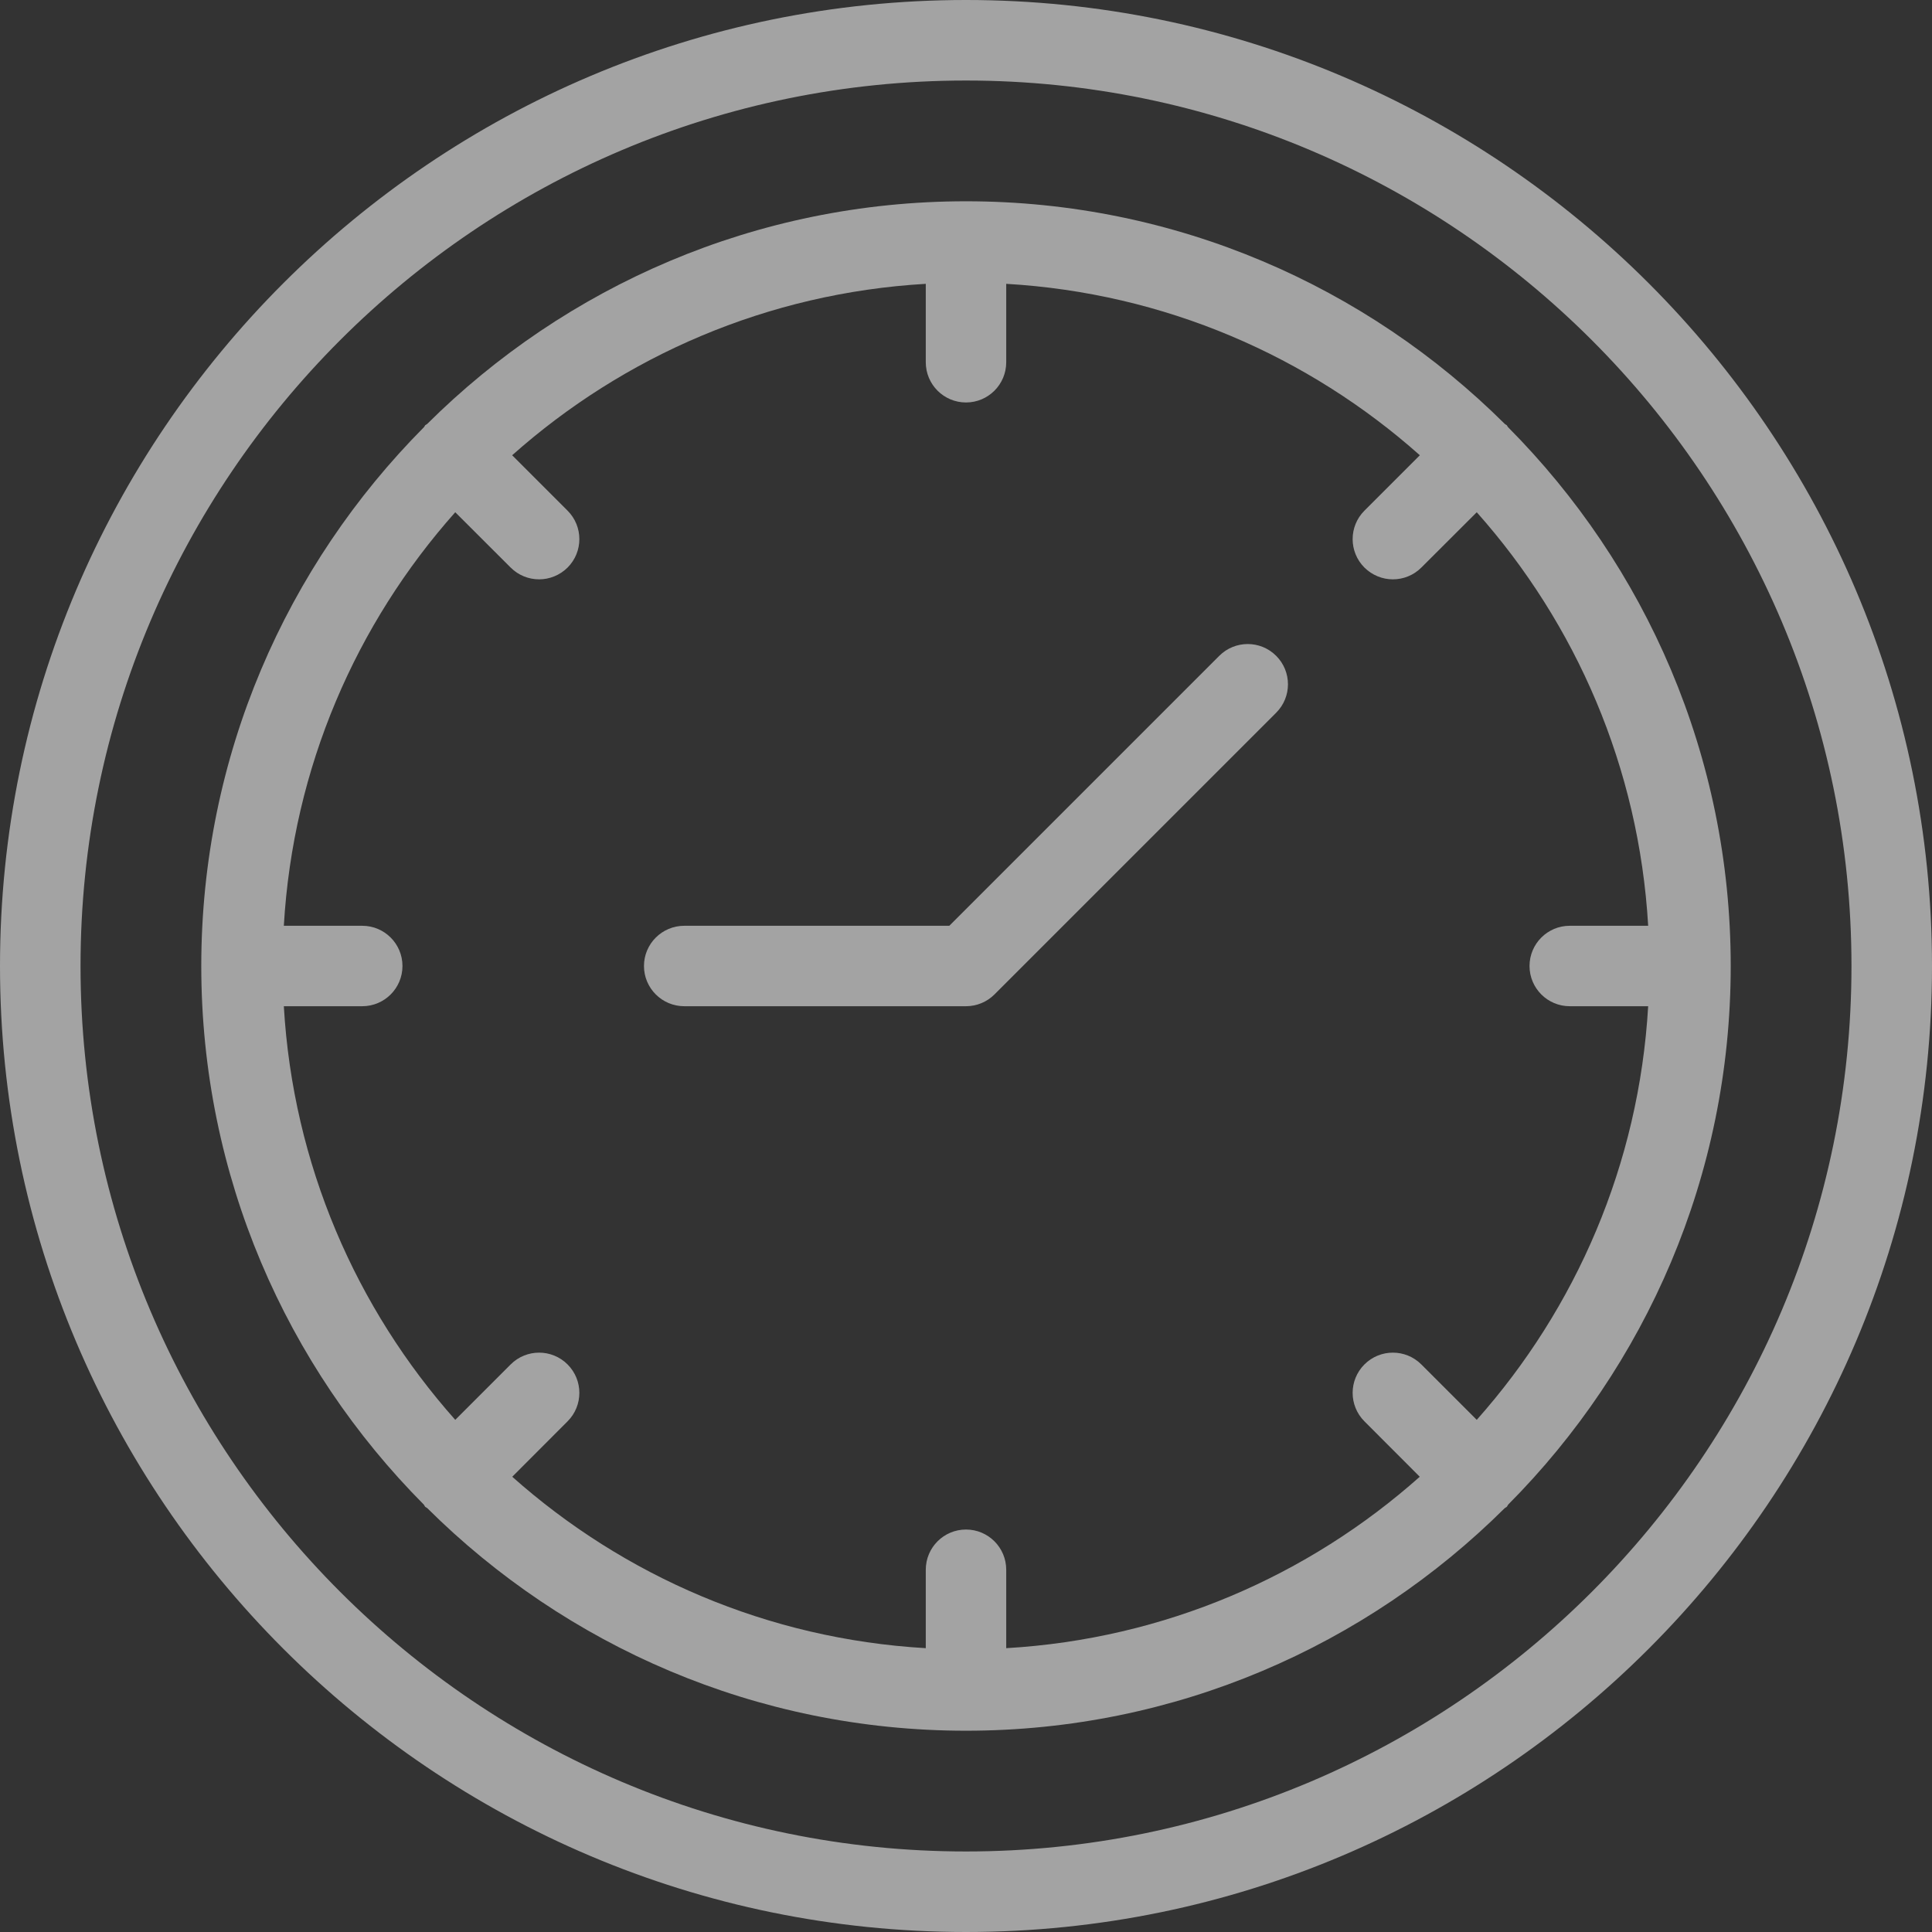
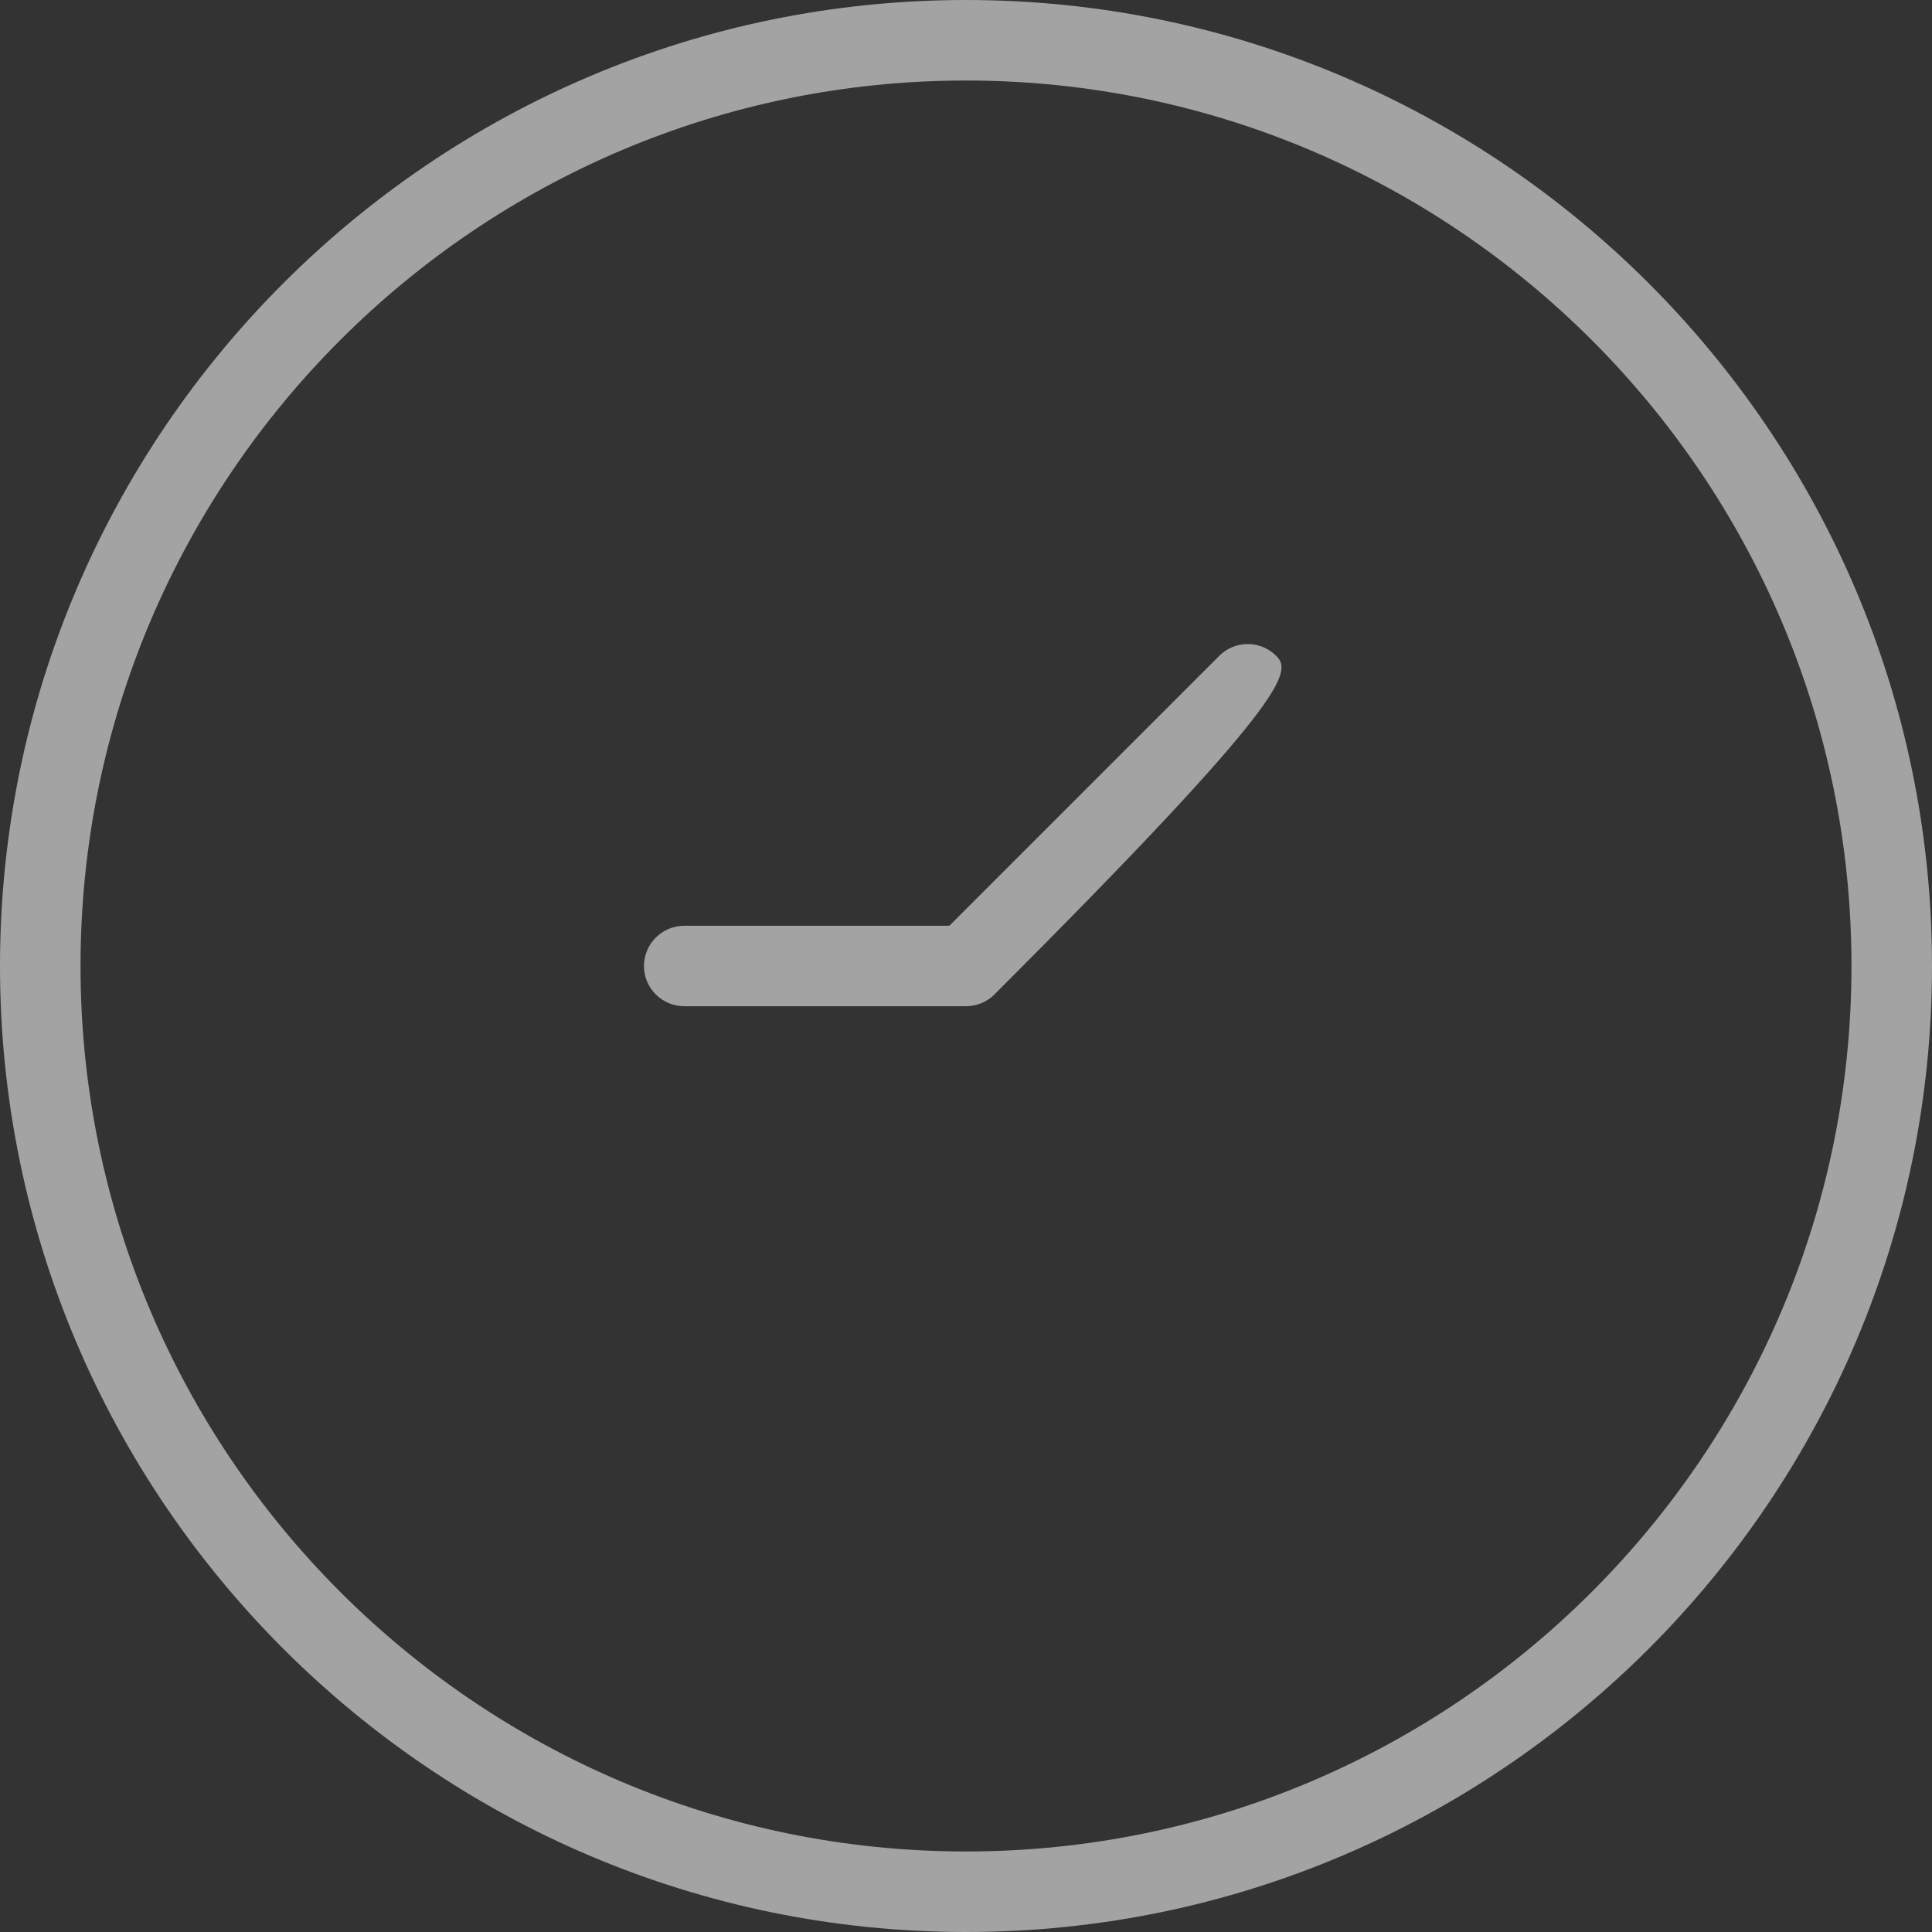
<svg xmlns="http://www.w3.org/2000/svg" width="22" height="22" viewBox="0 0 22 22" fill="none">
  <rect x="0" y="0" width="22" height="22" fill="#333333" stroke="none" />
  <path d="M11 0C4.935 0 0 4.935 0 11C0 17.065 4.935 22 11 22C17.065 22 22 17.065 22 11C22 4.935 17.065 0 11 0ZM11 21.083C5.44 21.083 0.917 16.56 0.917 11C0.917 5.44 5.44 0.917 11 0.917C16.56 0.917 21.083 5.44 21.083 11C21.083 16.56 16.56 21.083 11 21.083Z" fill="white" fill-opacity="0.55" />
-   <path d="M17.158 4.842C17.151 4.836 17.143 4.834 17.136 4.828C15.561 3.262 13.392 2.292 11 2.292C8.608 2.292 6.439 3.262 4.864 4.828C4.857 4.834 4.849 4.836 4.842 4.842C4.836 4.849 4.834 4.858 4.828 4.864C3.262 6.44 2.292 8.608 2.292 11C2.292 13.391 3.261 15.559 4.827 17.134C4.833 17.142 4.835 17.151 4.842 17.158C4.849 17.165 4.859 17.167 4.866 17.174C6.441 18.739 8.609 19.708 11 19.708C13.391 19.708 15.559 18.739 17.134 17.174C17.142 17.167 17.151 17.165 17.158 17.158C17.165 17.151 17.167 17.142 17.173 17.134C18.739 15.559 19.708 13.391 19.708 11C19.708 8.608 18.738 6.44 17.172 4.864C17.166 4.858 17.164 4.849 17.158 4.842ZM17.875 11.458H18.768C18.663 13.261 17.945 14.898 16.816 16.168L16.185 15.537C16.006 15.358 15.716 15.358 15.537 15.537C15.358 15.716 15.358 16.006 15.537 16.185L16.167 16.816C14.898 17.945 13.261 18.663 11.458 18.768V17.875C11.458 17.622 11.253 17.417 11 17.417C10.747 17.417 10.542 17.622 10.542 17.875V18.768C8.739 18.663 7.102 17.945 5.833 16.816L6.463 16.185C6.642 16.006 6.642 15.716 6.463 15.537C6.284 15.358 5.994 15.358 5.815 15.537L5.184 16.168C4.055 14.898 3.337 13.261 3.232 11.458H4.125C4.378 11.458 4.583 11.253 4.583 11C4.583 10.747 4.378 10.542 4.125 10.542H3.232C3.337 8.739 4.055 7.102 5.184 5.833L5.815 6.463C5.904 6.552 6.021 6.597 6.139 6.597C6.256 6.597 6.373 6.552 6.463 6.463C6.642 6.284 6.642 5.994 6.463 5.815L5.832 5.184C7.102 4.055 8.739 3.337 10.542 3.232V4.125C10.542 4.378 10.747 4.583 11 4.583C11.253 4.583 11.458 4.378 11.458 4.125V3.232C13.261 3.337 14.898 4.055 16.168 5.184L15.537 5.815C15.358 5.994 15.358 6.284 15.537 6.463C15.627 6.552 15.744 6.597 15.861 6.597C15.979 6.597 16.096 6.552 16.185 6.463L16.816 5.833C17.945 7.102 18.663 8.739 18.768 10.542H17.875C17.622 10.542 17.417 10.747 17.417 11C17.417 11.253 17.622 11.458 17.875 11.458Z" fill="white" fill-opacity="0.55" />
-   <path d="M13.884 7.468L10.81 10.542H7.792C7.539 10.542 7.333 10.747 7.333 11C7.333 11.253 7.539 11.458 7.792 11.458H11C11.121 11.458 11.238 11.41 11.324 11.324L14.532 8.116C14.711 7.937 14.711 7.647 14.532 7.468C14.353 7.289 14.063 7.289 13.884 7.468Z" fill="white" fill-opacity="0.55" />
+   <path d="M13.884 7.468L10.81 10.542H7.792C7.539 10.542 7.333 10.747 7.333 11C7.333 11.253 7.539 11.458 7.792 11.458H11C11.121 11.458 11.238 11.41 11.324 11.324C14.711 7.937 14.711 7.647 14.532 7.468C14.353 7.289 14.063 7.289 13.884 7.468Z" fill="white" fill-opacity="0.55" />
</svg>